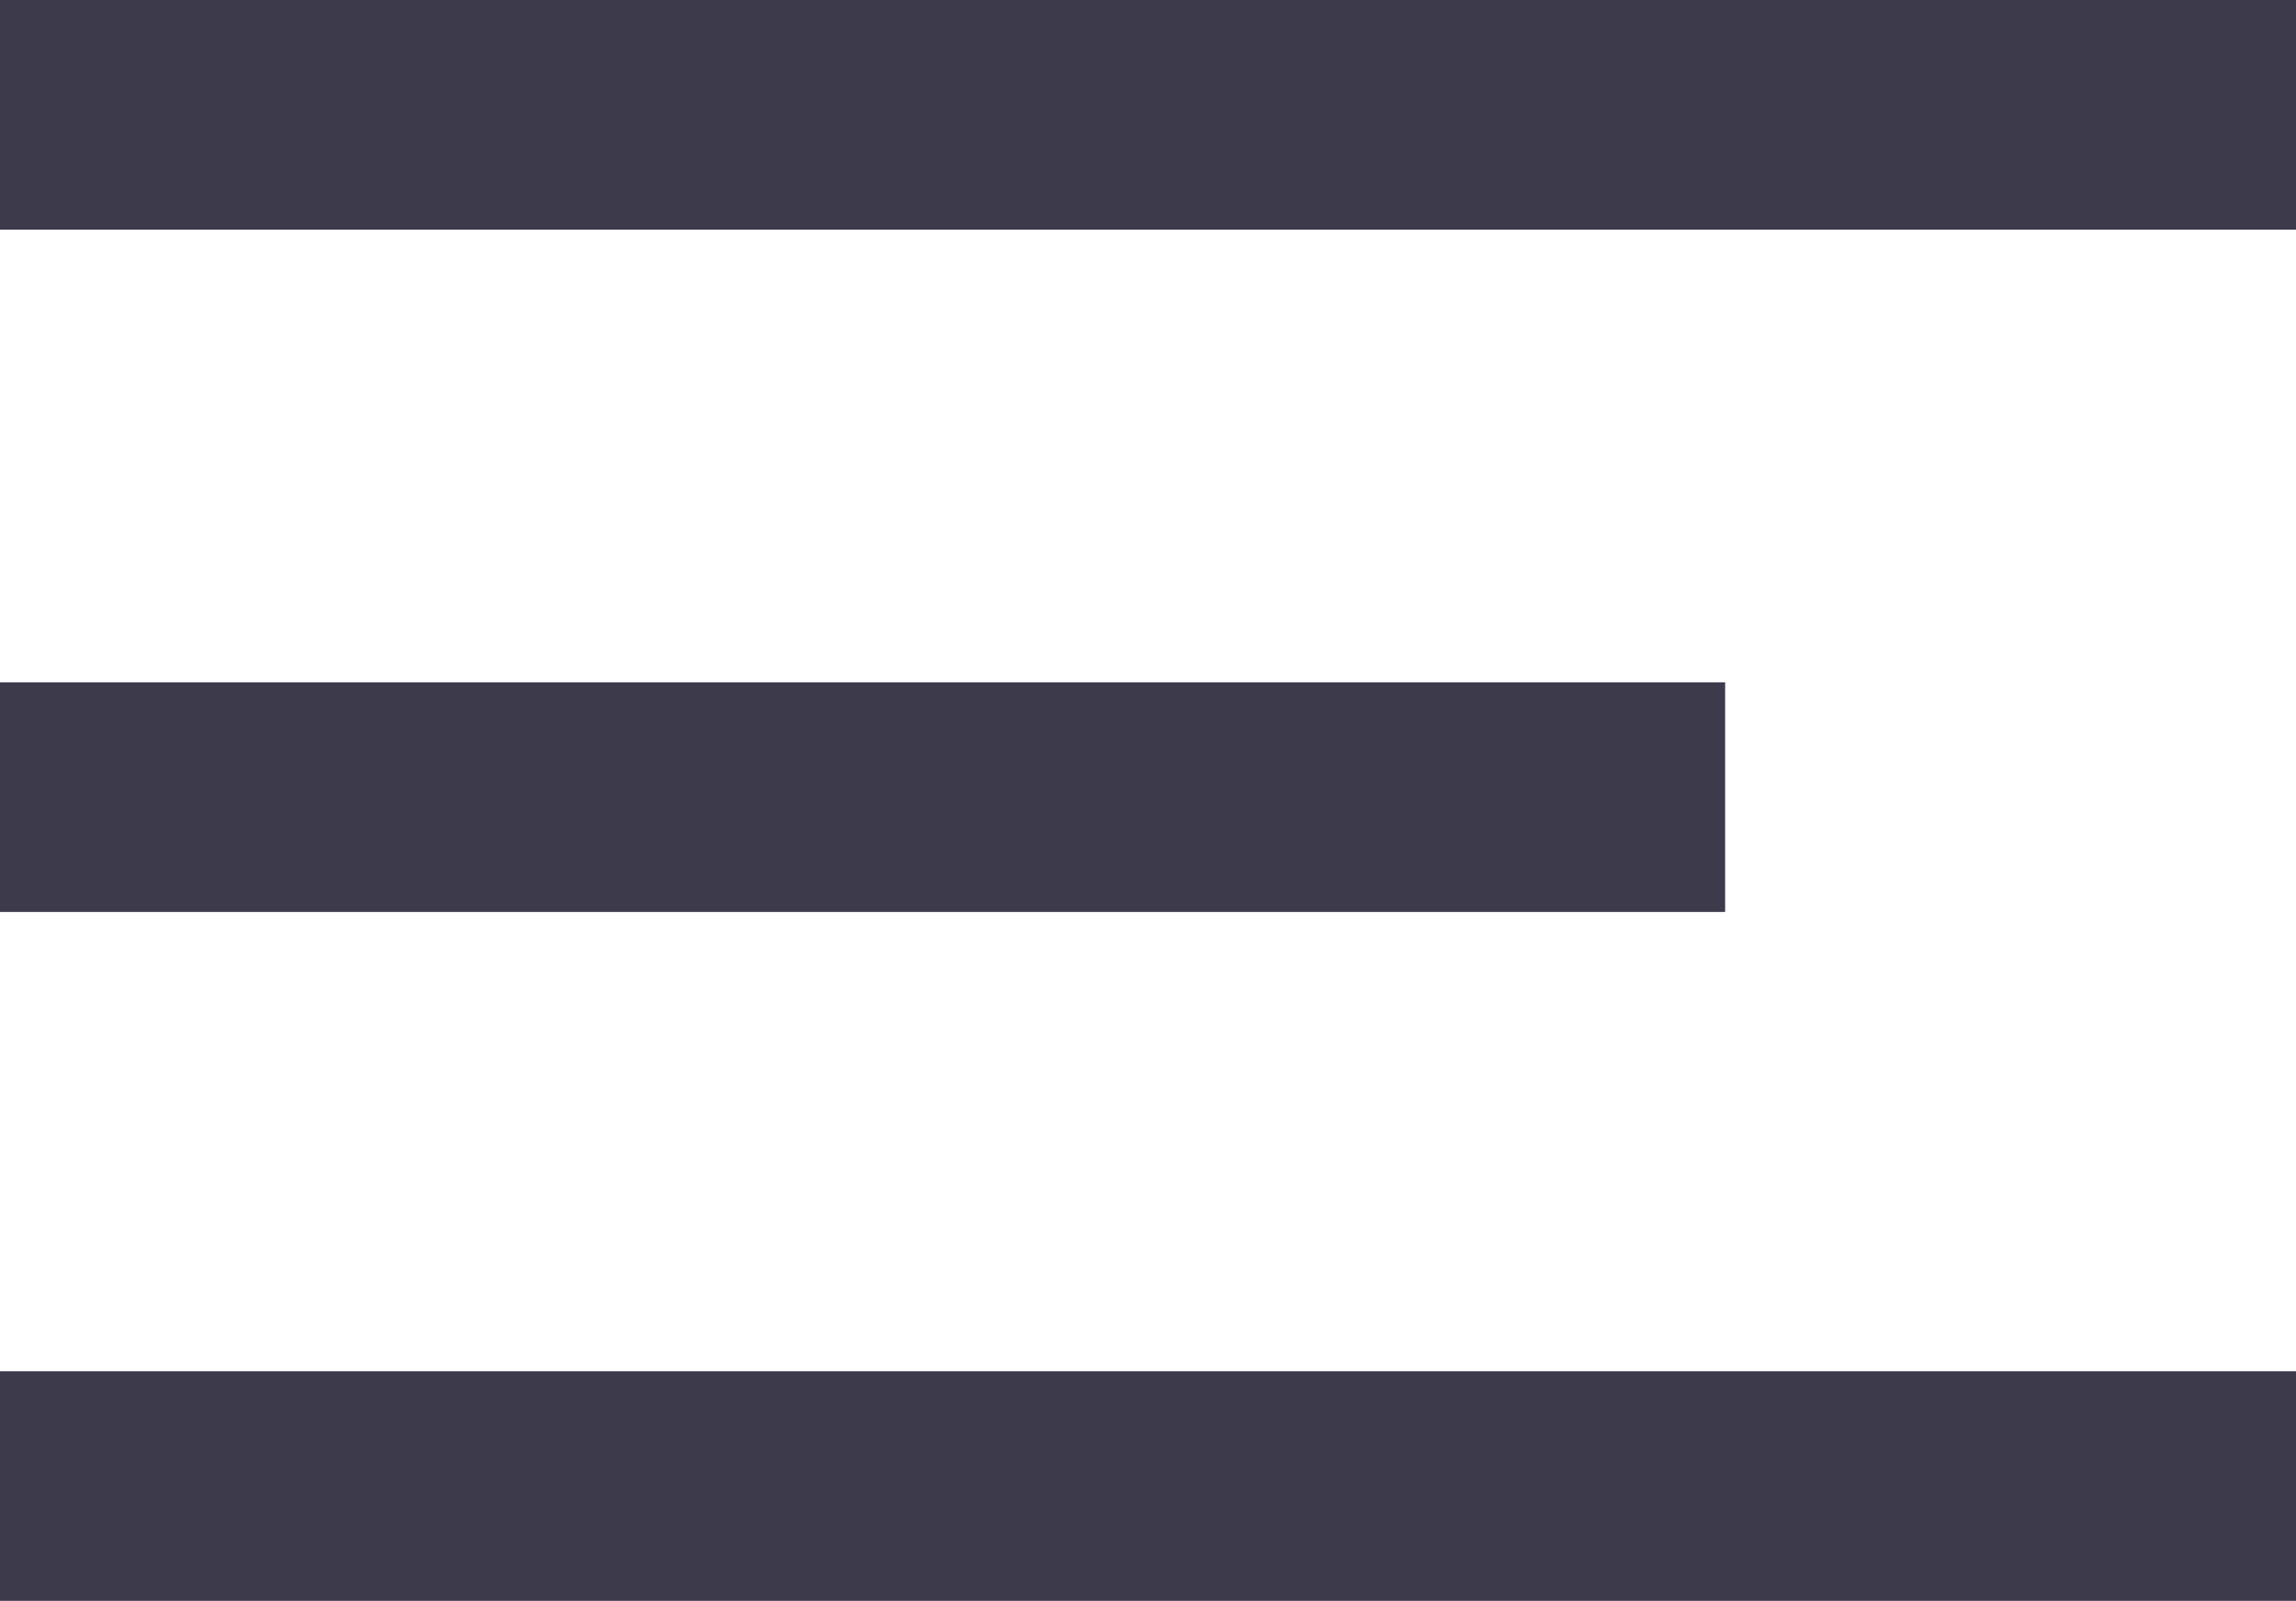
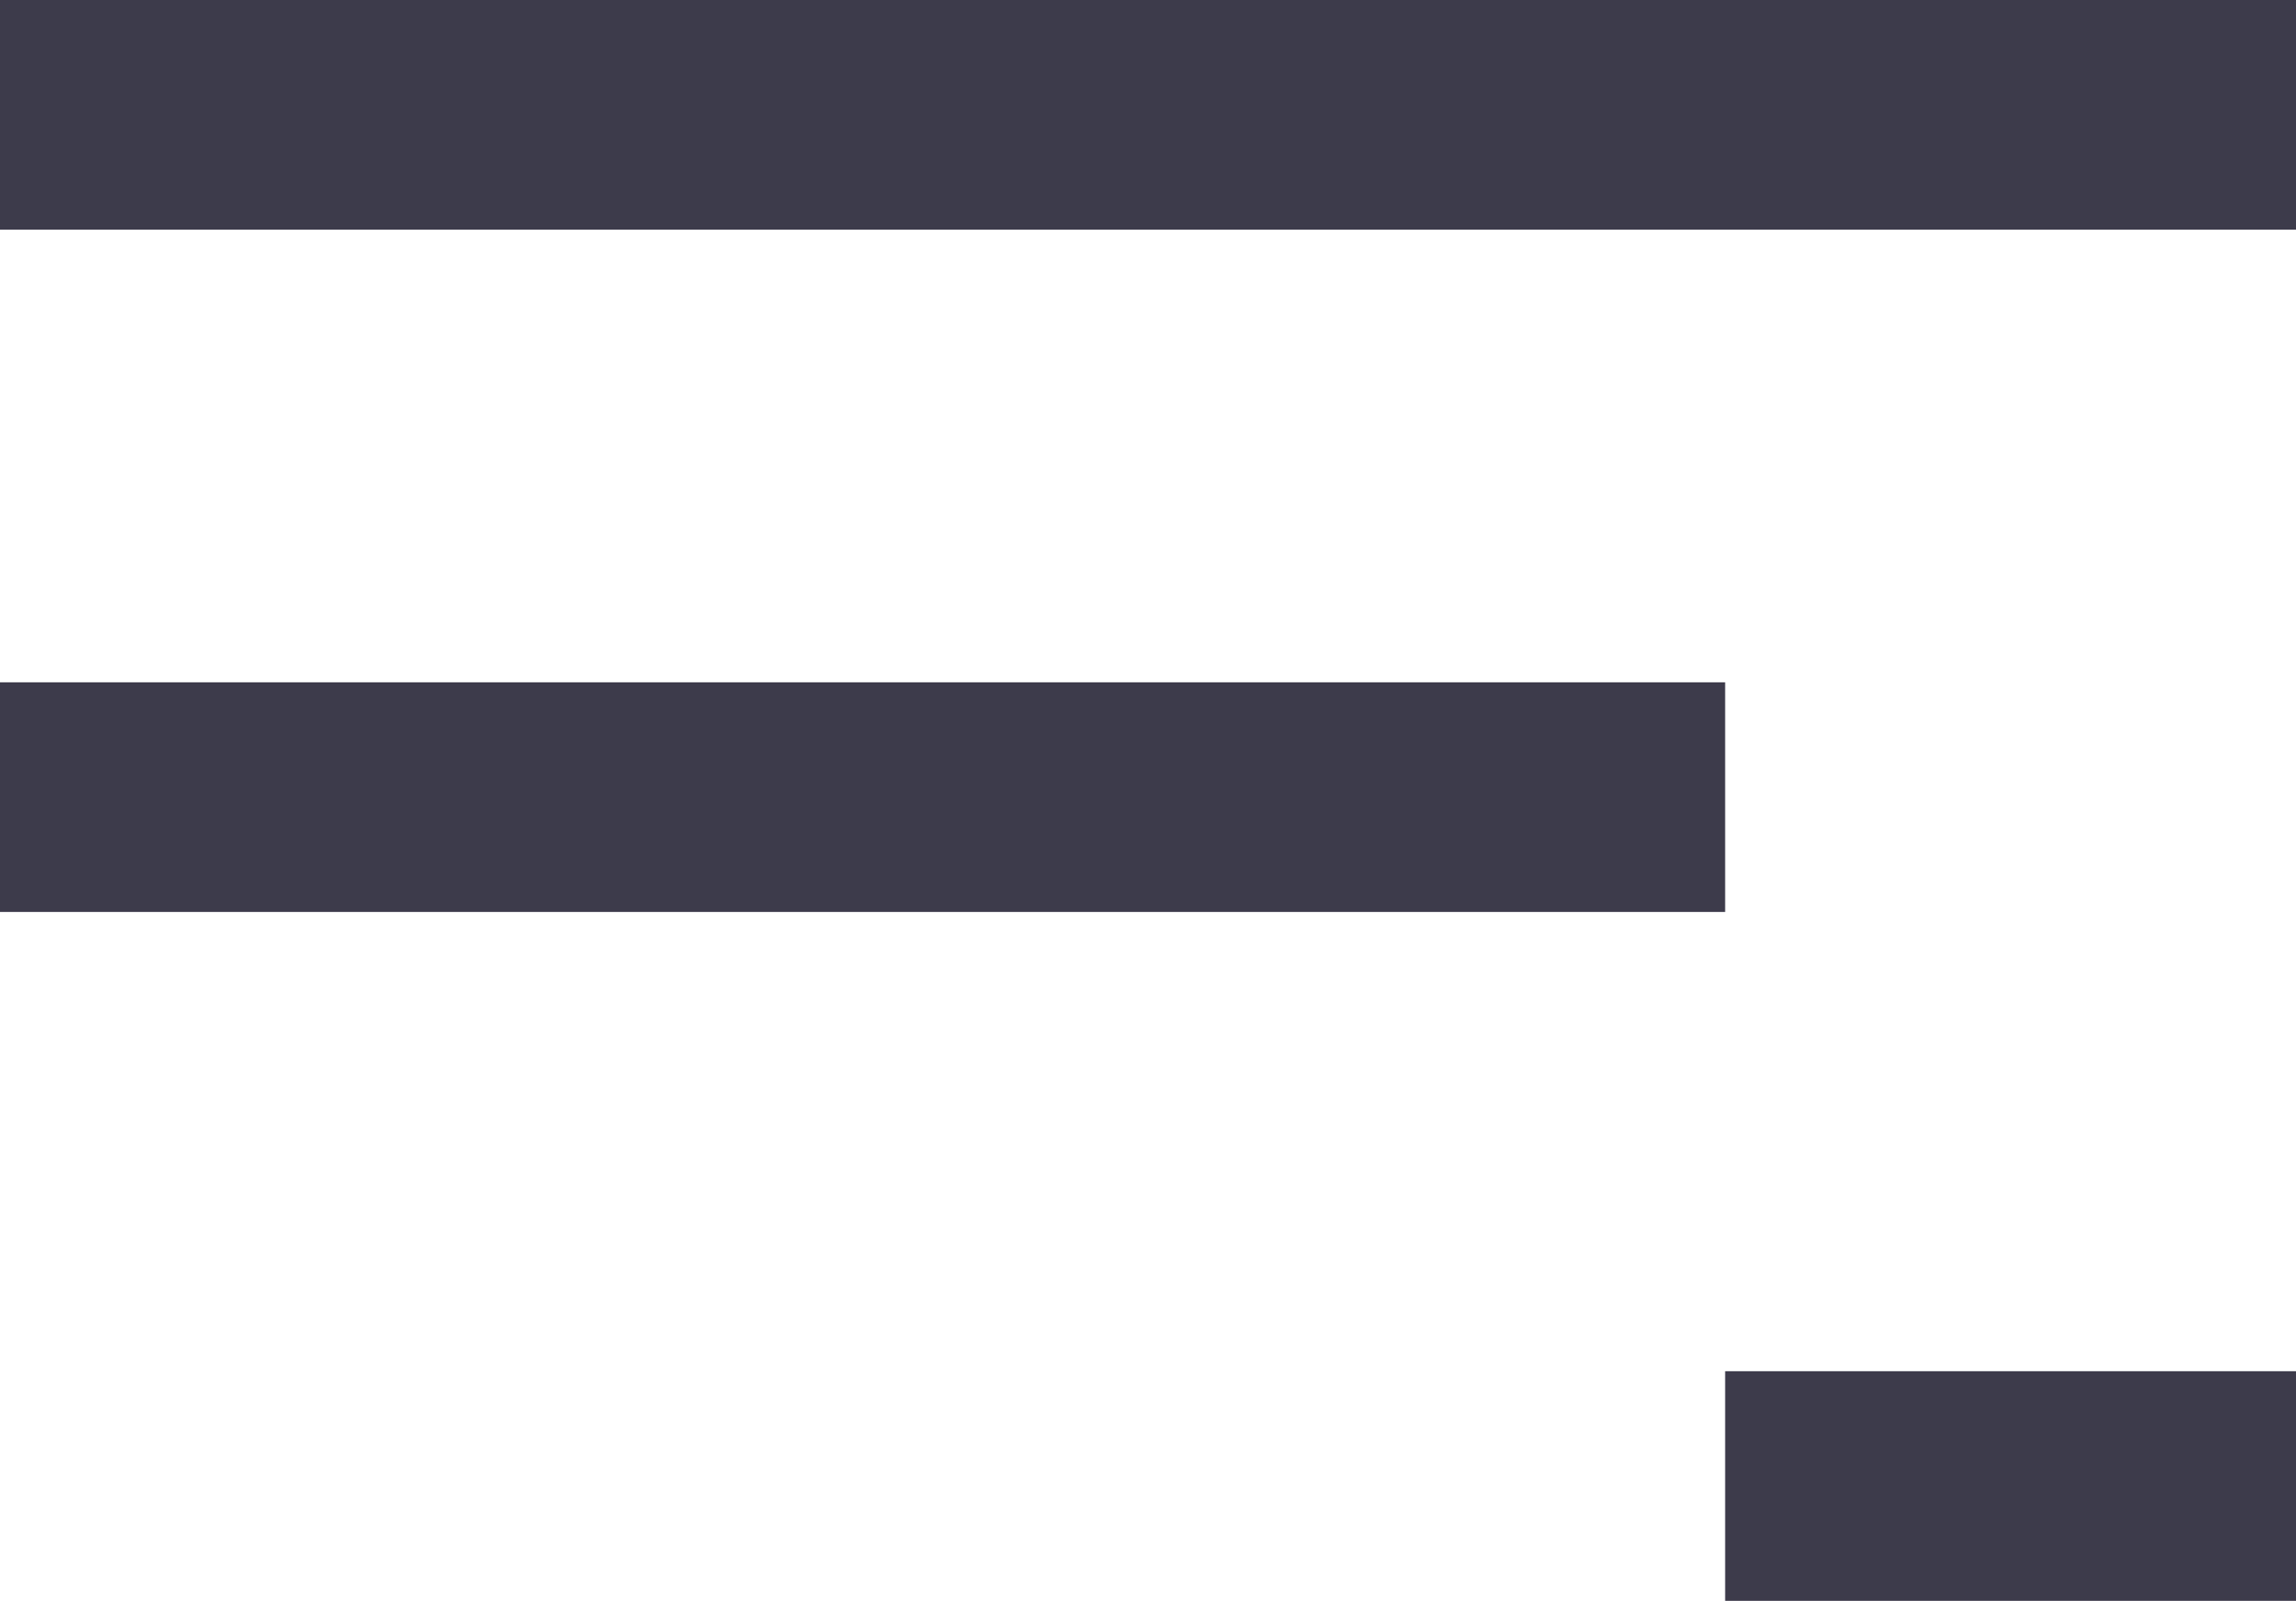
<svg xmlns="http://www.w3.org/2000/svg" id="Group_28830" data-name="Group 28830" width="30" height="20.919" viewBox="0 0 30 20.919">
-   <path id="Icon_open-menu" data-name="Icon open-menu" d="M0,0V3H30V0ZM0,8.914v3H22.541v-3Zm0,9v3H30v-3Z" transform="translate(0)" fill="#3d3b4b" />
+   <path id="Icon_open-menu" data-name="Icon open-menu" d="M0,0V3H30V0ZM0,8.914v3H22.541v-3m0,9v3H30v-3Z" transform="translate(0)" fill="#3d3b4b" />
</svg>